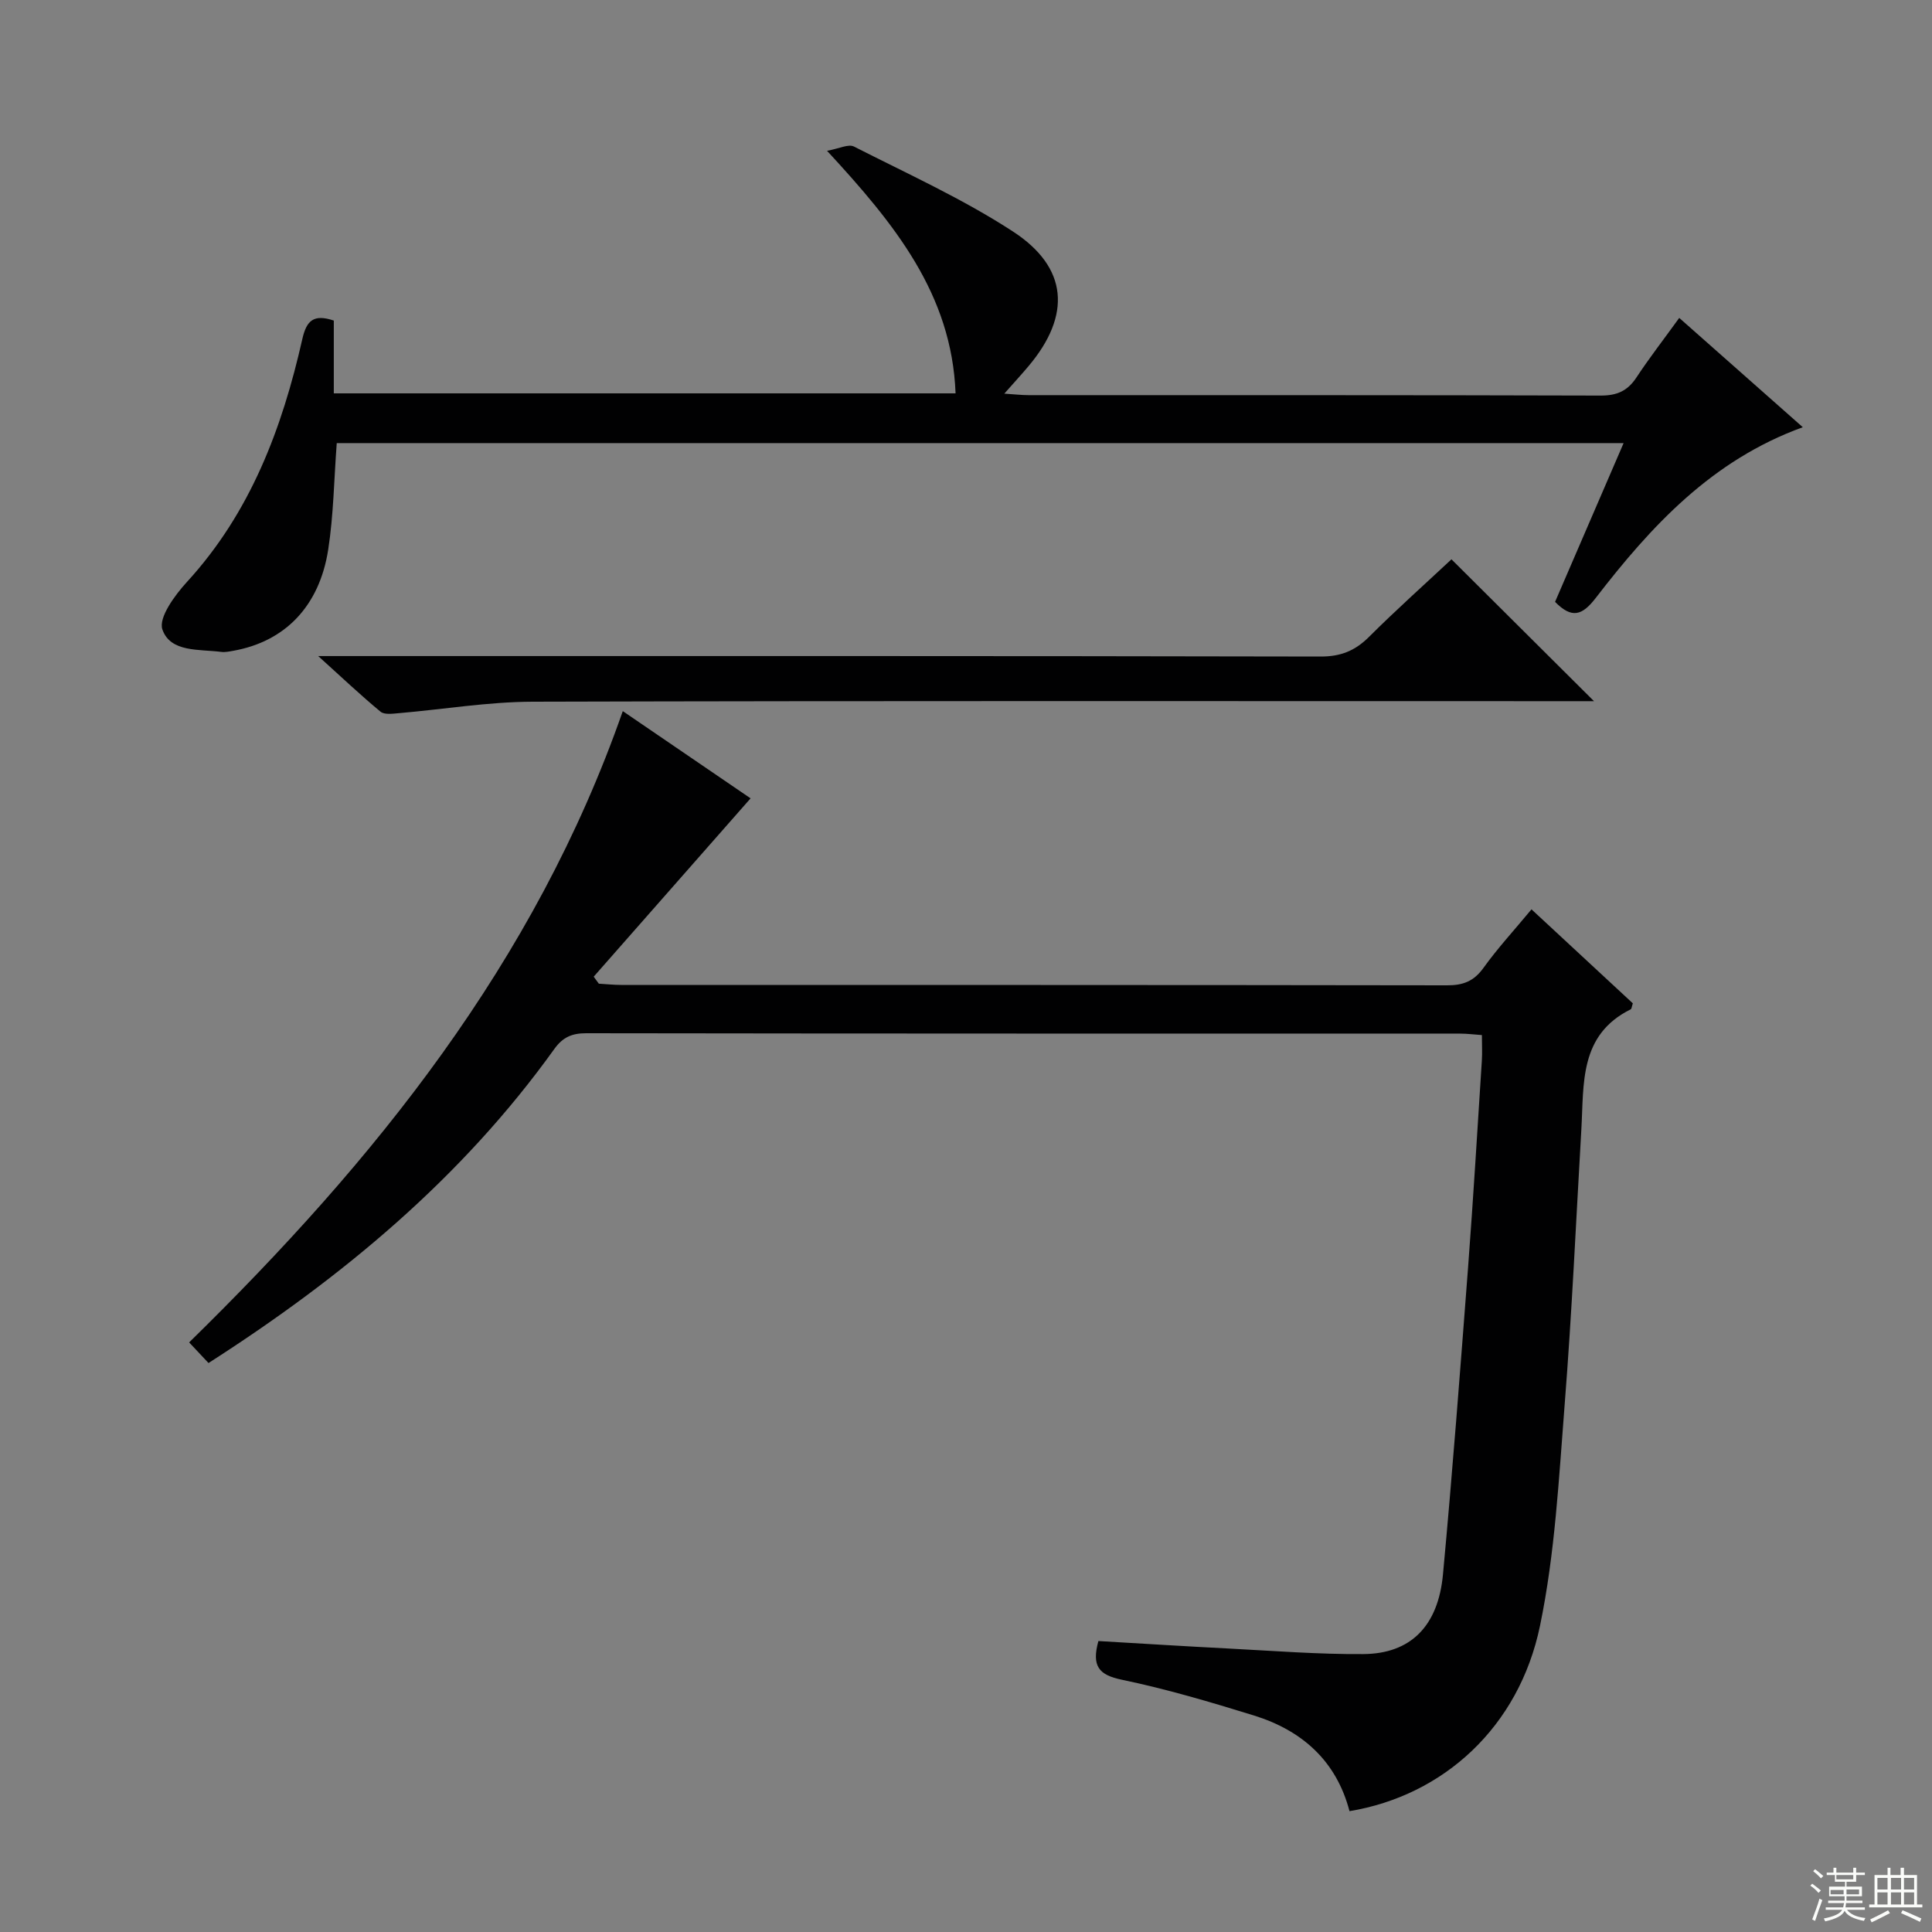
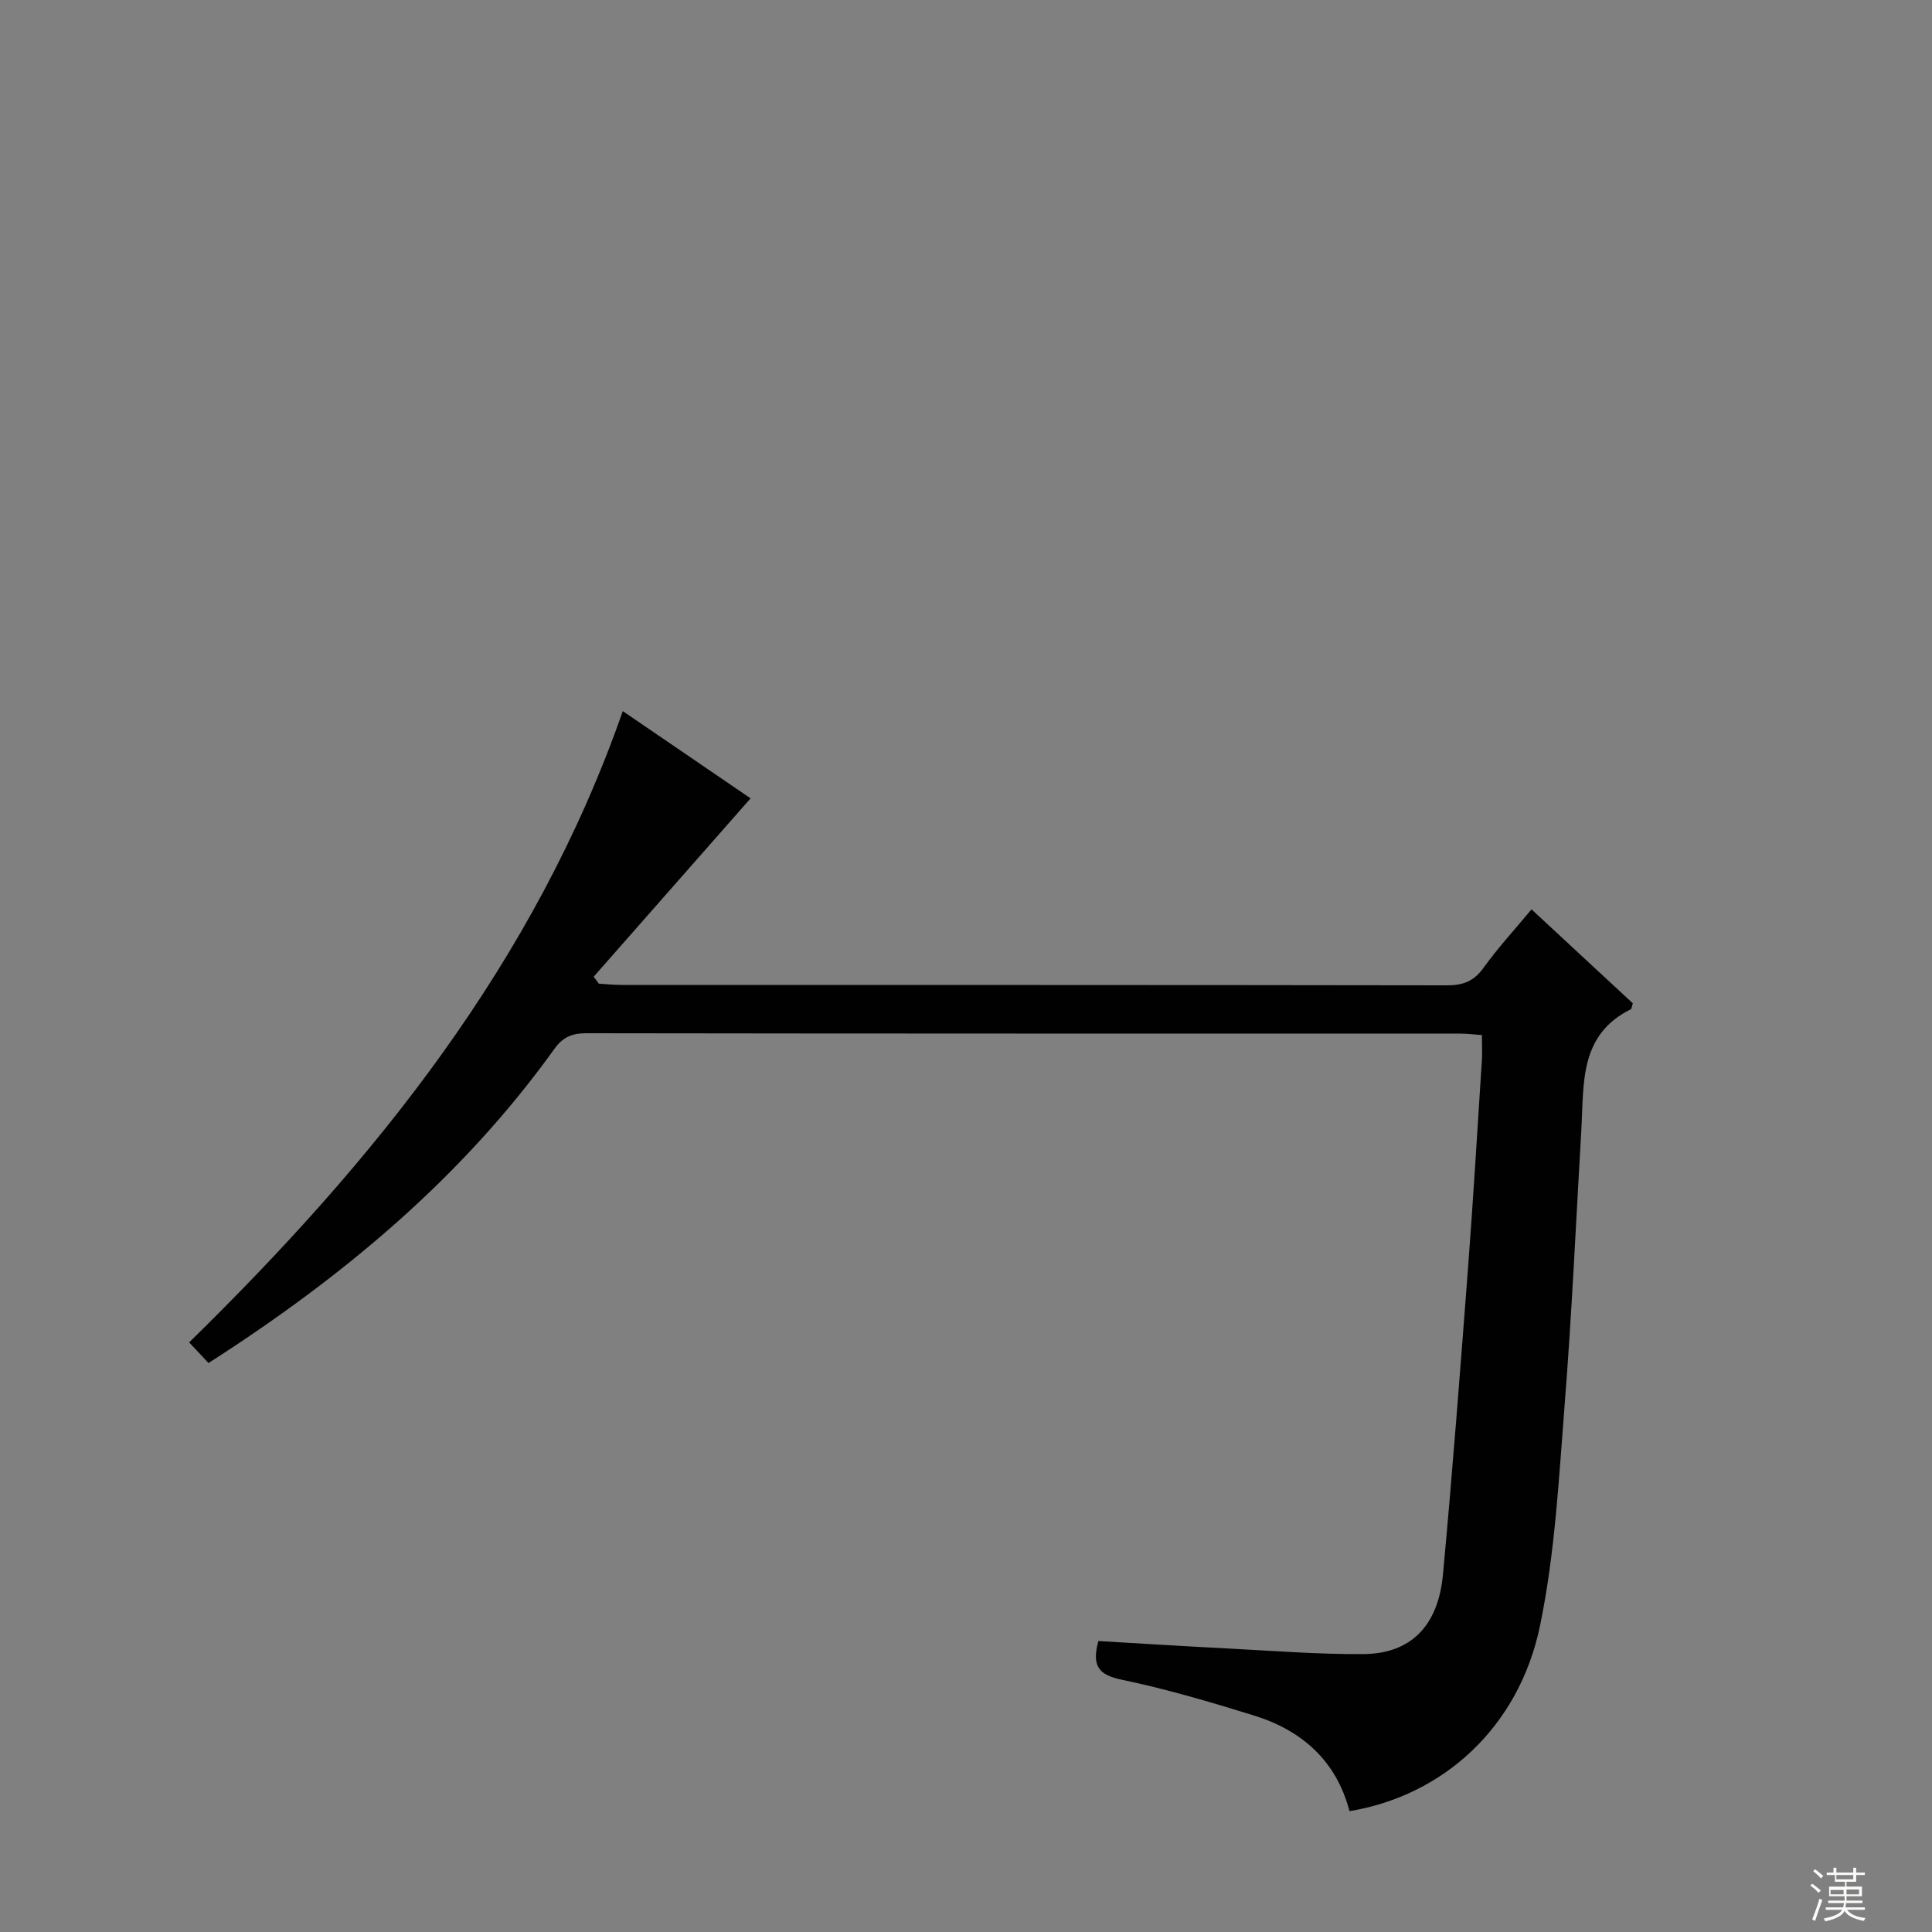
<svg xmlns="http://www.w3.org/2000/svg" enable-background="new 0 0 400 400" viewBox="0 0 400 400">
  <rect x="0" y="0" width="400" height="400" fill="#808080" stroke="none" />
  <g fill="#010102">
    <path d="m43.17 282.2c-1.4-1.49-2.51-2.67-4.01-4.27 38.4-37.59 71.59-78.61 89.78-130.7 9.36 6.39 18.06 12.33 26.46 18.06-10.93 12.42-21.7 24.67-32.48 36.92.35.48.7.96 1.06 1.45 1.55.09 3.11.26 4.66.26 56.99.01 113.98-.01 170.97.08 3.31.01 5.54-.85 7.52-3.6 2.9-4.04 6.29-7.72 9.95-12.13 7.11 6.6 14.1 13.08 20.98 19.46-.23.68-.25 1.15-.44 1.24-10.71 5.31-9.67 15.41-10.22 24.89-1.1 18.92-1.95 37.87-3.44 56.76-1.21 15.38-2 30.95-5.12 45.99-4.36 21-20.02 35.16-39.44 38.37-2.72-10.41-9.83-16.72-19.8-19.81-9.02-2.79-18.11-5.48-27.34-7.4-4.76-.99-6.28-2.79-4.85-8.01 8.86.51 17.91 1.09 26.96 1.55 9.3.48 18.6 1.22 27.9 1.15 9.77-.07 15.48-5.76 16.48-16.48 1.97-21.17 3.58-42.38 5.2-63.59 1.08-14.25 1.93-28.52 2.85-42.78.11-1.64.01-3.29.01-5.31-1.61-.11-3.04-.3-4.48-.3-60.32-.01-120.65.01-180.97-.08-2.97 0-4.85.83-6.6 3.27-19.12 26.65-43.81 47.21-71.59 65.01z" />
-     <path d="m336.15 91.74c-89.37 0-177.91 0-266.43 0-.57 7.58-.66 14.9-1.77 22.06-1.83 11.78-9.01 19.05-19.66 20.94-.81.14-1.67.33-2.47.23-4.54-.59-10.55.15-12.2-4.65-.84-2.44 2.58-7.1 5.09-9.84 13.16-14.36 19.7-31.79 23.89-50.31.87-3.83 2.35-5.19 6.51-3.8v15.07h128.73c-.78-20.58-12.66-35.12-26.61-50.22 2.46-.43 4.42-1.46 5.57-.88 11.08 5.64 22.5 10.81 32.89 17.57 11.5 7.48 12.12 17.37 3.27 27.88-1.46 1.74-3 3.41-5.03 5.71 2.17.14 3.58.31 4.99.31 39.49.01 78.97-.03 118.46.09 3.38.01 5.58-.95 7.42-3.74 2.65-4.02 5.61-7.83 8.87-12.34 8.59 7.6 16.96 15.01 25.58 22.63-18.82 6.82-31.41 20.48-42.86 35.34-2.84 3.69-4.98 4.33-8.43.82 4.62-10.69 9.27-21.46 14.19-32.87z" />
-     <path d="m300.51 115.8c9.89 9.84 19.4 19.31 29.51 29.37-2.18 0-4.06 0-5.93 0-71.27 0-142.54-.09-213.82.11-9.26.03-18.51 1.59-27.76 2.38-1.25.11-2.93.34-3.72-.31-4.04-3.34-7.86-6.95-12.91-11.52h7.2c66.78 0 133.55-.04 200.33.1 4.21.01 7.18-1.22 10.07-4.11 5.52-5.51 11.35-10.71 17.03-16.02z" />
  </g>
  <path d="m374.8 390.4.4-.4c.7.5 1.3 1 1.8 1.4l-.5.5c-.5-.6-1.1-1.1-1.7-1.5zm1 7.3-.6-.3c.5-1.4 1.1-2.8 1.5-4.3.2.1.4.2.6.3-.5 1.3-1 2.8-1.5 4.3zm-.4-10.3.4-.4c.4.3 1 .8 1.7 1.4l-.5.5c-.4-.5-1-1-1.6-1.5zm2.5.3h1.7v-1h.6v1h3.5v-1h.6v1h1.8v.5h-1.8v1.4h-2v1h3.2v2h-3.2v.9h3.3v.5h-3.4c0 .3-.1.6-.1.9h4v.5h-3.7c.7.9 1.9 1.5 3.8 1.7-.1.2-.2.4-.3.6-2.1-.4-3.5-1.1-4-2.1-.4 1-1.8 1.7-4 2.2-.1-.2-.2-.4-.3-.6 2.1-.4 3.4-1 3.8-1.8h-3.4v-.5h3.6c.1-.3.1-.6.2-.9h-3.3v-.5h3.4c0-.3 0-.6 0-.9h-3.2v-2h3.3v-1h-2.1v-1.4h-1.7v-.5zm1.1 3.5v1h2.7c0-.3 0-.4 0-.4 0-.1 0-.2 0-.2 0-.1 0-.2 0-.3h-2.7zm1.2-3v.9h3.5v-.9zm4.7 3h-2.6v.6.4h2.6z" fill="#fbfcfa" />
-   <path d="m393.6 386.7h.6v1.5h2.7v6.1h1.1v.6h-11v-.6h1.1v-6.1h2.7v-1.5h.6v1.5h2.1v-1.5zm-2.7 8.8.4.6c-1.2.6-2.5 1.3-3.8 1.9-.1-.2-.2-.4-.3-.6 1.2-.6 2.5-1.2 3.7-1.9zm-2.2-6.7v2.4h2.1v-2.4zm0 3v2.5h2.1v-2.5zm2.8-3v2.4h2.1v-2.4zm0 3v2.5h2.1v-2.5zm6 6.1c-1.4-.7-2.7-1.3-3.9-1.8l.3-.6c1.5.6 2.7 1.2 3.9 1.7zm-1.2-9.1h-2.1v2.4h2.1zm-2.1 3v2.5h2.1v-2.5z" fill="#fbfcfa" />
</svg>